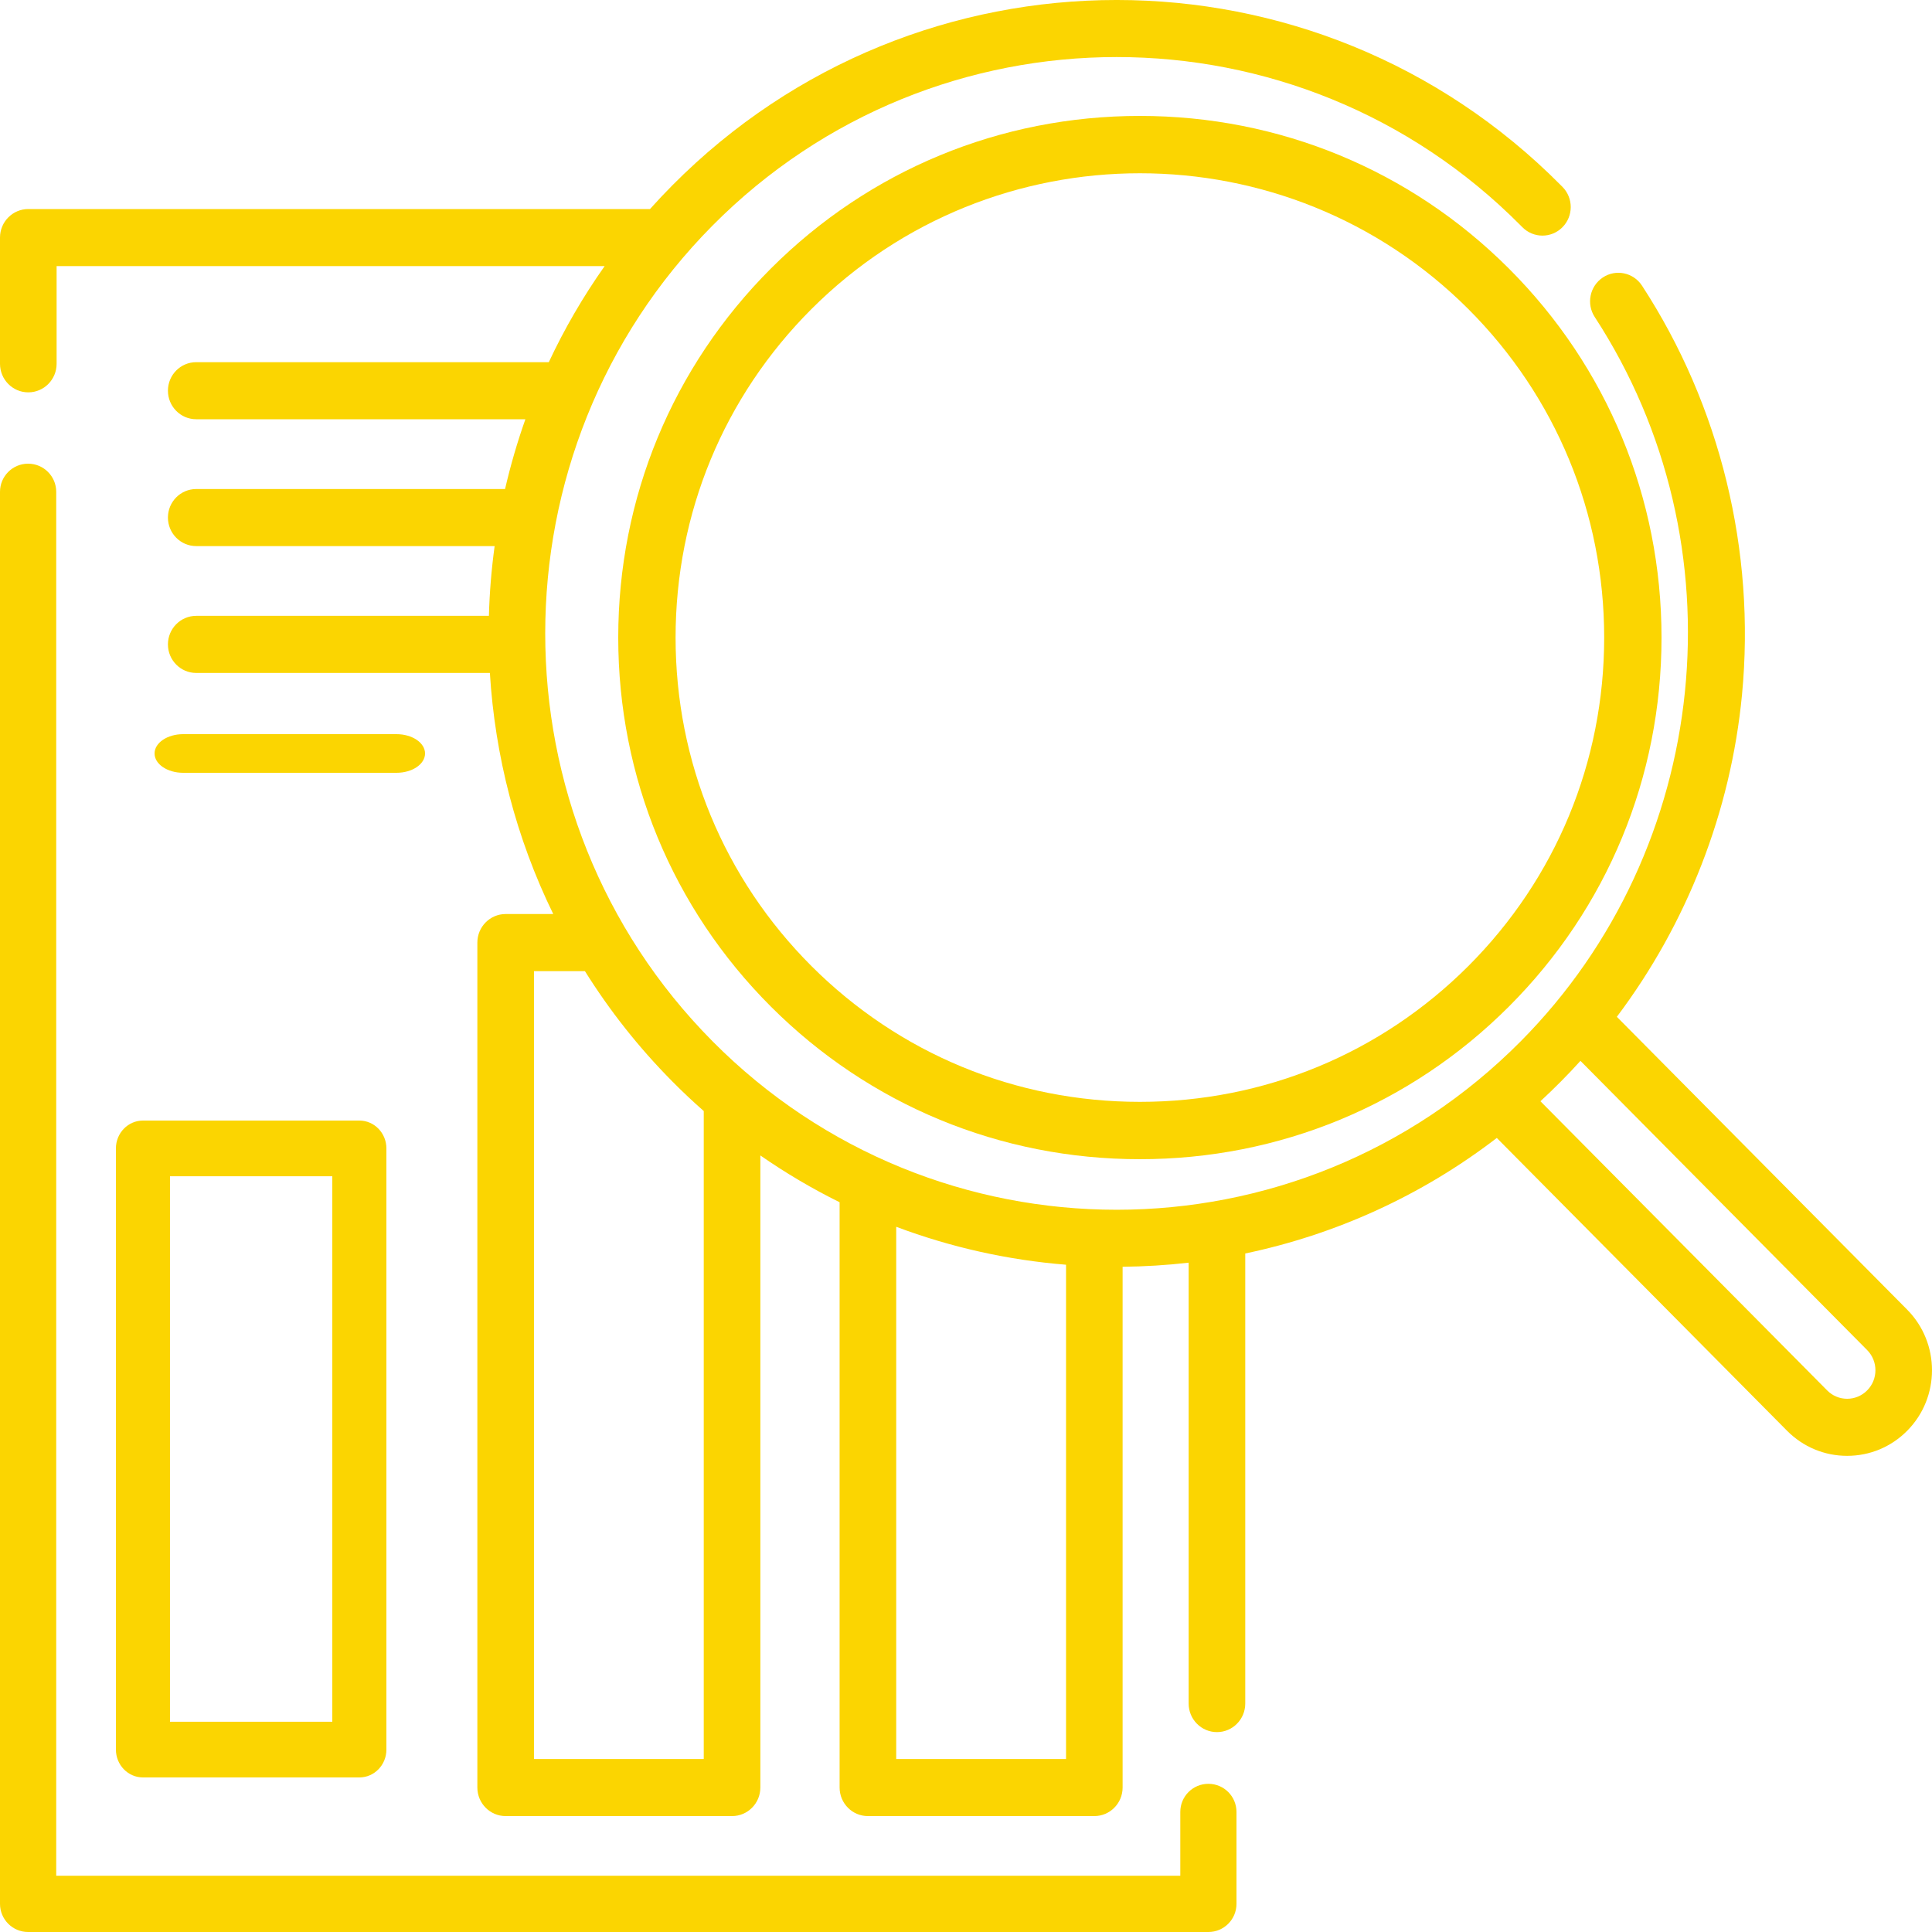
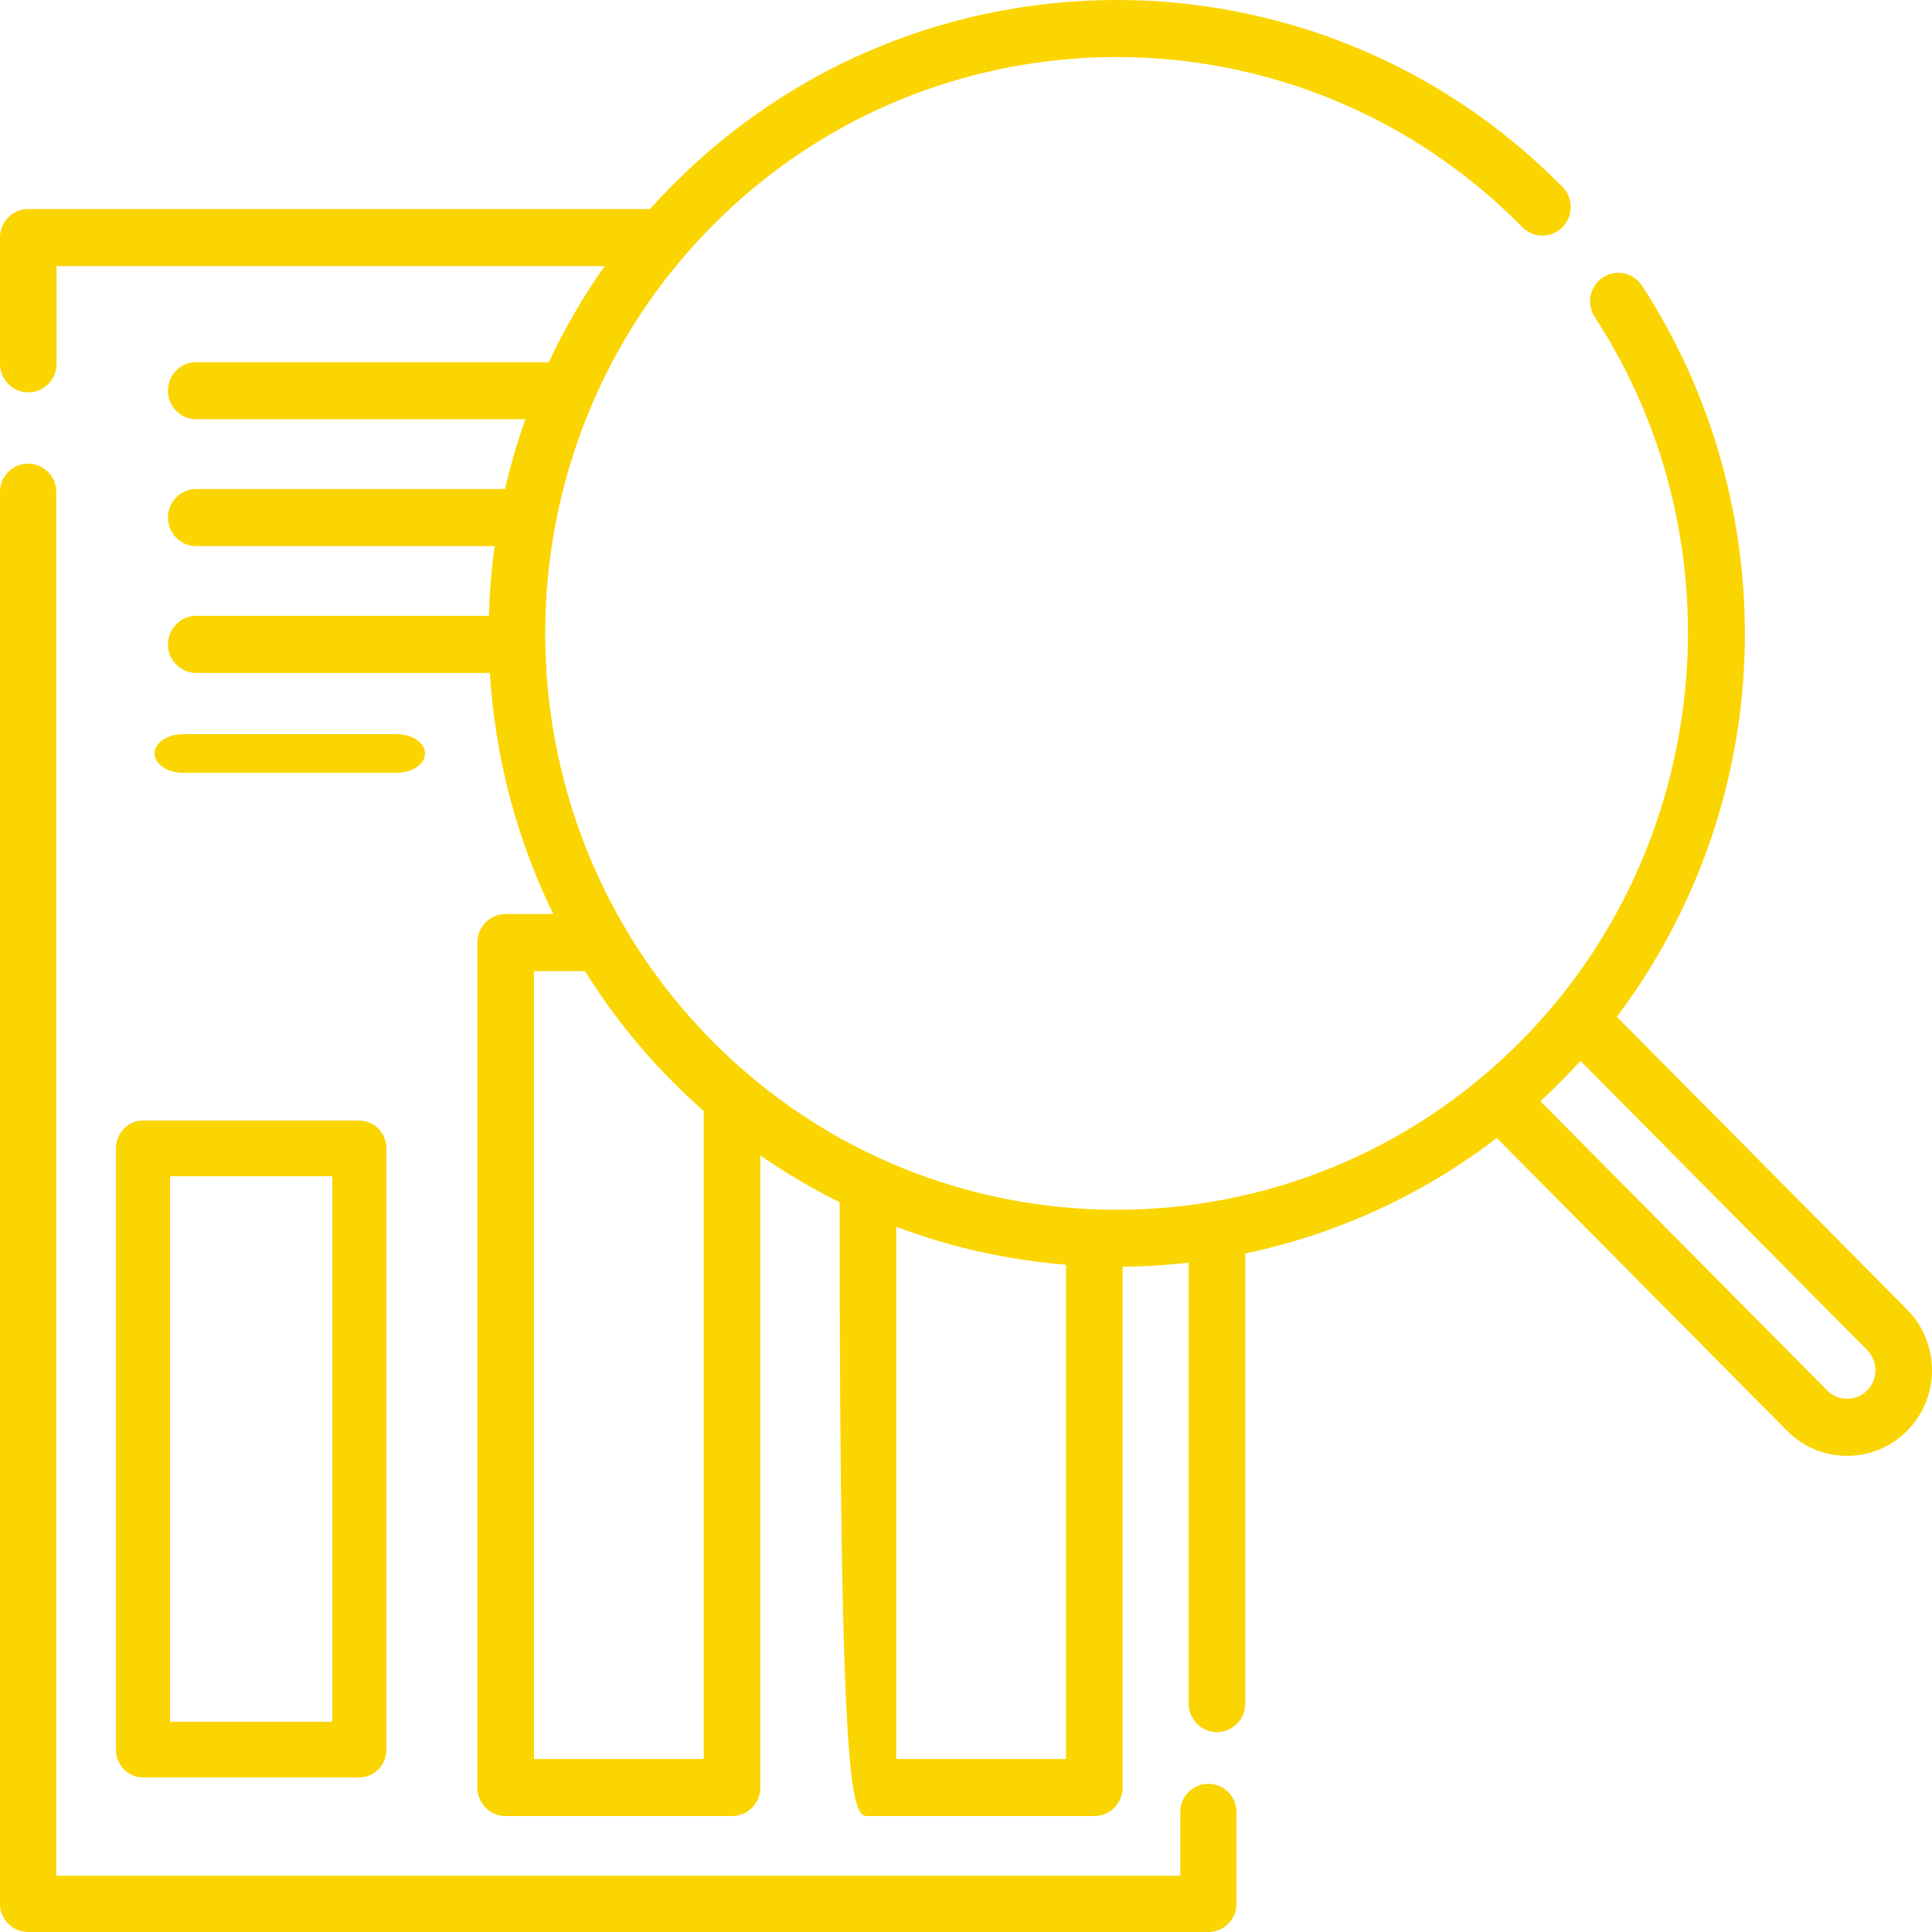
<svg xmlns="http://www.w3.org/2000/svg" width="50" height="50" viewBox="0 0 50 50" fill="none">
-   <path d="M49.358 33.894L41.844 26.315C43.659 23.902 44.792 21.011 45.083 17.979C45.439 14.258 44.52 10.498 42.495 7.393C42.273 7.052 41.819 6.957 41.481 7.181C41.143 7.406 41.049 7.864 41.272 8.205C45.103 14.082 44.3 21.963 39.36 26.945C33.591 32.763 24.205 32.763 18.437 26.945C12.668 21.126 12.668 11.659 18.437 5.841C24.205 0.022 33.592 0.022 39.358 5.839L39.398 5.879C39.684 6.169 40.147 6.171 40.434 5.883C40.721 5.596 40.723 5.128 40.438 4.838L40.396 4.796C34.056 -1.599 23.741 -1.599 17.401 4.796C17.202 4.997 17.009 5.201 16.822 5.41H0.732C0.328 5.41 0 5.741 0 6.148V9.415C0 9.823 0.328 10.154 0.732 10.154C1.137 10.154 1.465 9.823 1.465 9.415V6.887H15.648C15.088 7.68 14.606 8.512 14.203 9.373H5.078C4.674 9.373 4.346 9.703 4.346 10.111C4.346 10.519 4.674 10.85 5.078 10.85H13.597C13.387 11.443 13.212 12.046 13.071 12.656H5.078C4.674 12.656 4.346 12.986 4.346 13.394C4.346 13.802 4.674 14.133 5.078 14.133H12.801C12.719 14.732 12.669 15.335 12.653 15.938H5.078C4.674 15.938 4.346 16.269 4.346 16.677C4.346 17.085 4.674 17.416 5.078 17.416H12.678C12.81 19.562 13.356 21.686 14.318 23.655H13.086C12.682 23.655 12.354 23.986 12.354 24.394V46.261C12.354 46.669 12.682 47 13.086 47H18.946C19.35 47 19.678 46.669 19.678 46.261V29.903C20.338 30.361 21.023 30.765 21.729 31.114V46.261C21.729 46.669 22.057 47 22.461 47H28.321C28.725 47 29.053 46.669 29.053 46.261V32.784C29.624 32.778 30.194 32.743 30.762 32.678V44.088C30.762 44.496 31.09 44.827 31.495 44.827C31.899 44.827 32.227 44.496 32.227 44.088V32.44C34.542 31.955 36.772 30.959 38.737 29.45L46.249 37.028C46.665 37.447 47.217 37.677 47.803 37.677C48.391 37.677 48.943 37.447 49.358 37.028C50.214 36.165 50.214 34.759 49.358 33.894ZM18.213 45.522H13.819V25.133H15.138C15.772 26.147 16.526 27.107 17.401 27.989C17.665 28.256 17.936 28.51 18.213 28.754V45.522ZM23.194 45.522V31.749C24.615 32.284 26.095 32.611 27.589 32.731V45.522H23.194ZM48.322 35.983C48.184 36.123 47.999 36.2 47.804 36.2C47.608 36.2 47.424 36.123 47.286 35.983L39.866 28.5C40.045 28.334 40.222 28.165 40.396 27.989C40.569 27.815 40.738 27.637 40.902 27.455L48.321 34.939C48.607 35.227 48.608 35.696 48.322 35.983Z" fill="#FBD501" />
+   <path d="M49.358 33.894L41.844 26.315C43.659 23.902 44.792 21.011 45.083 17.979C45.439 14.258 44.52 10.498 42.495 7.393C42.273 7.052 41.819 6.957 41.481 7.181C41.143 7.406 41.049 7.864 41.272 8.205C45.103 14.082 44.3 21.963 39.36 26.945C33.591 32.763 24.205 32.763 18.437 26.945C12.668 21.126 12.668 11.659 18.437 5.841C24.205 0.022 33.592 0.022 39.358 5.839L39.398 5.879C39.684 6.169 40.147 6.171 40.434 5.883C40.721 5.596 40.723 5.128 40.438 4.838L40.396 4.796C34.056 -1.599 23.741 -1.599 17.401 4.796C17.202 4.997 17.009 5.201 16.822 5.41H0.732C0.328 5.41 0 5.741 0 6.148V9.415C0 9.823 0.328 10.154 0.732 10.154C1.137 10.154 1.465 9.823 1.465 9.415V6.887H15.648C15.088 7.68 14.606 8.512 14.203 9.373H5.078C4.674 9.373 4.346 9.703 4.346 10.111C4.346 10.519 4.674 10.85 5.078 10.85H13.597C13.387 11.443 13.212 12.046 13.071 12.656H5.078C4.674 12.656 4.346 12.986 4.346 13.394C4.346 13.802 4.674 14.133 5.078 14.133H12.801C12.719 14.732 12.669 15.335 12.653 15.938H5.078C4.674 15.938 4.346 16.269 4.346 16.677C4.346 17.085 4.674 17.416 5.078 17.416H12.678C12.81 19.562 13.356 21.686 14.318 23.655H13.086C12.682 23.655 12.354 23.986 12.354 24.394V46.261C12.354 46.669 12.682 47 13.086 47H18.946C19.35 47 19.678 46.669 19.678 46.261V29.903C20.338 30.361 21.023 30.765 21.729 31.114C21.729 46.669 22.057 47 22.461 47H28.321C28.725 47 29.053 46.669 29.053 46.261V32.784C29.624 32.778 30.194 32.743 30.762 32.678V44.088C30.762 44.496 31.09 44.827 31.495 44.827C31.899 44.827 32.227 44.496 32.227 44.088V32.44C34.542 31.955 36.772 30.959 38.737 29.45L46.249 37.028C46.665 37.447 47.217 37.677 47.803 37.677C48.391 37.677 48.943 37.447 49.358 37.028C50.214 36.165 50.214 34.759 49.358 33.894ZM18.213 45.522H13.819V25.133H15.138C15.772 26.147 16.526 27.107 17.401 27.989C17.665 28.256 17.936 28.51 18.213 28.754V45.522ZM23.194 45.522V31.749C24.615 32.284 26.095 32.611 27.589 32.731V45.522H23.194ZM48.322 35.983C48.184 36.123 47.999 36.2 47.804 36.2C47.608 36.2 47.424 36.123 47.286 35.983L39.866 28.5C40.045 28.334 40.222 28.165 40.396 27.989C40.569 27.815 40.738 27.637 40.902 27.455L48.321 34.939C48.607 35.227 48.608 35.696 48.322 35.983Z" fill="#FBD501" />
  <path d="M31.273 46.165C30.871 46.165 30.546 46.49 30.546 46.893V48.544H1.455V12.728C1.455 12.326 1.129 12 0.727 12C0.326 12 0 12.326 0 12.728V49.272C0 49.674 0.326 50 0.727 50H31.273C31.675 50 32 49.674 32 49.272V46.893C32 46.49 31.675 46.165 31.273 46.165Z" fill="#FBD501" />
  <path d="M3 29.72V45.28C3 45.677 3.314 46 3.7 46H9.3C9.686 46 10 45.677 10 45.28V29.72C10 29.323 9.686 29 9.3 29H3.7C3.314 29 3 29.323 3 29.72ZM4.4 30.441H8.6V44.559H4.4V30.441Z" fill="#FBD501" />
  <path d="M10.261 20C10.67 20 11 19.776 11 19.5C11 19.224 10.67 19 10.261 19H4.739C4.331 19 4 19.224 4 19.5C4 19.776 4.331 20 4.739 20H10.261Z" fill="#FBD501" />
-   <path d="M29.5 3C25.889 3 22.497 4.403 19.95 6.95C17.403 9.497 16 12.889 16 16.5C16 20.111 17.403 23.503 19.95 26.05C22.497 28.597 25.889 30 29.5 30C33.112 30 36.503 28.597 39.05 26.05C41.597 23.503 43 20.111 43 16.5C43 12.889 41.597 9.497 39.05 6.95C36.503 4.403 33.112 3 29.5 3ZM38.001 25.001C35.734 27.267 32.715 28.516 29.5 28.516C26.285 28.516 23.267 27.267 21 25.001C18.733 22.734 17.484 19.715 17.484 16.5C17.484 13.285 18.733 10.266 21 7.999C23.343 5.656 26.422 4.484 29.5 4.484C32.579 4.484 35.657 5.656 38.001 7.999C40.267 10.266 41.516 13.285 41.516 16.5C41.516 19.715 40.267 22.734 38.001 25.001Z" fill="#FBD501" />
</svg>